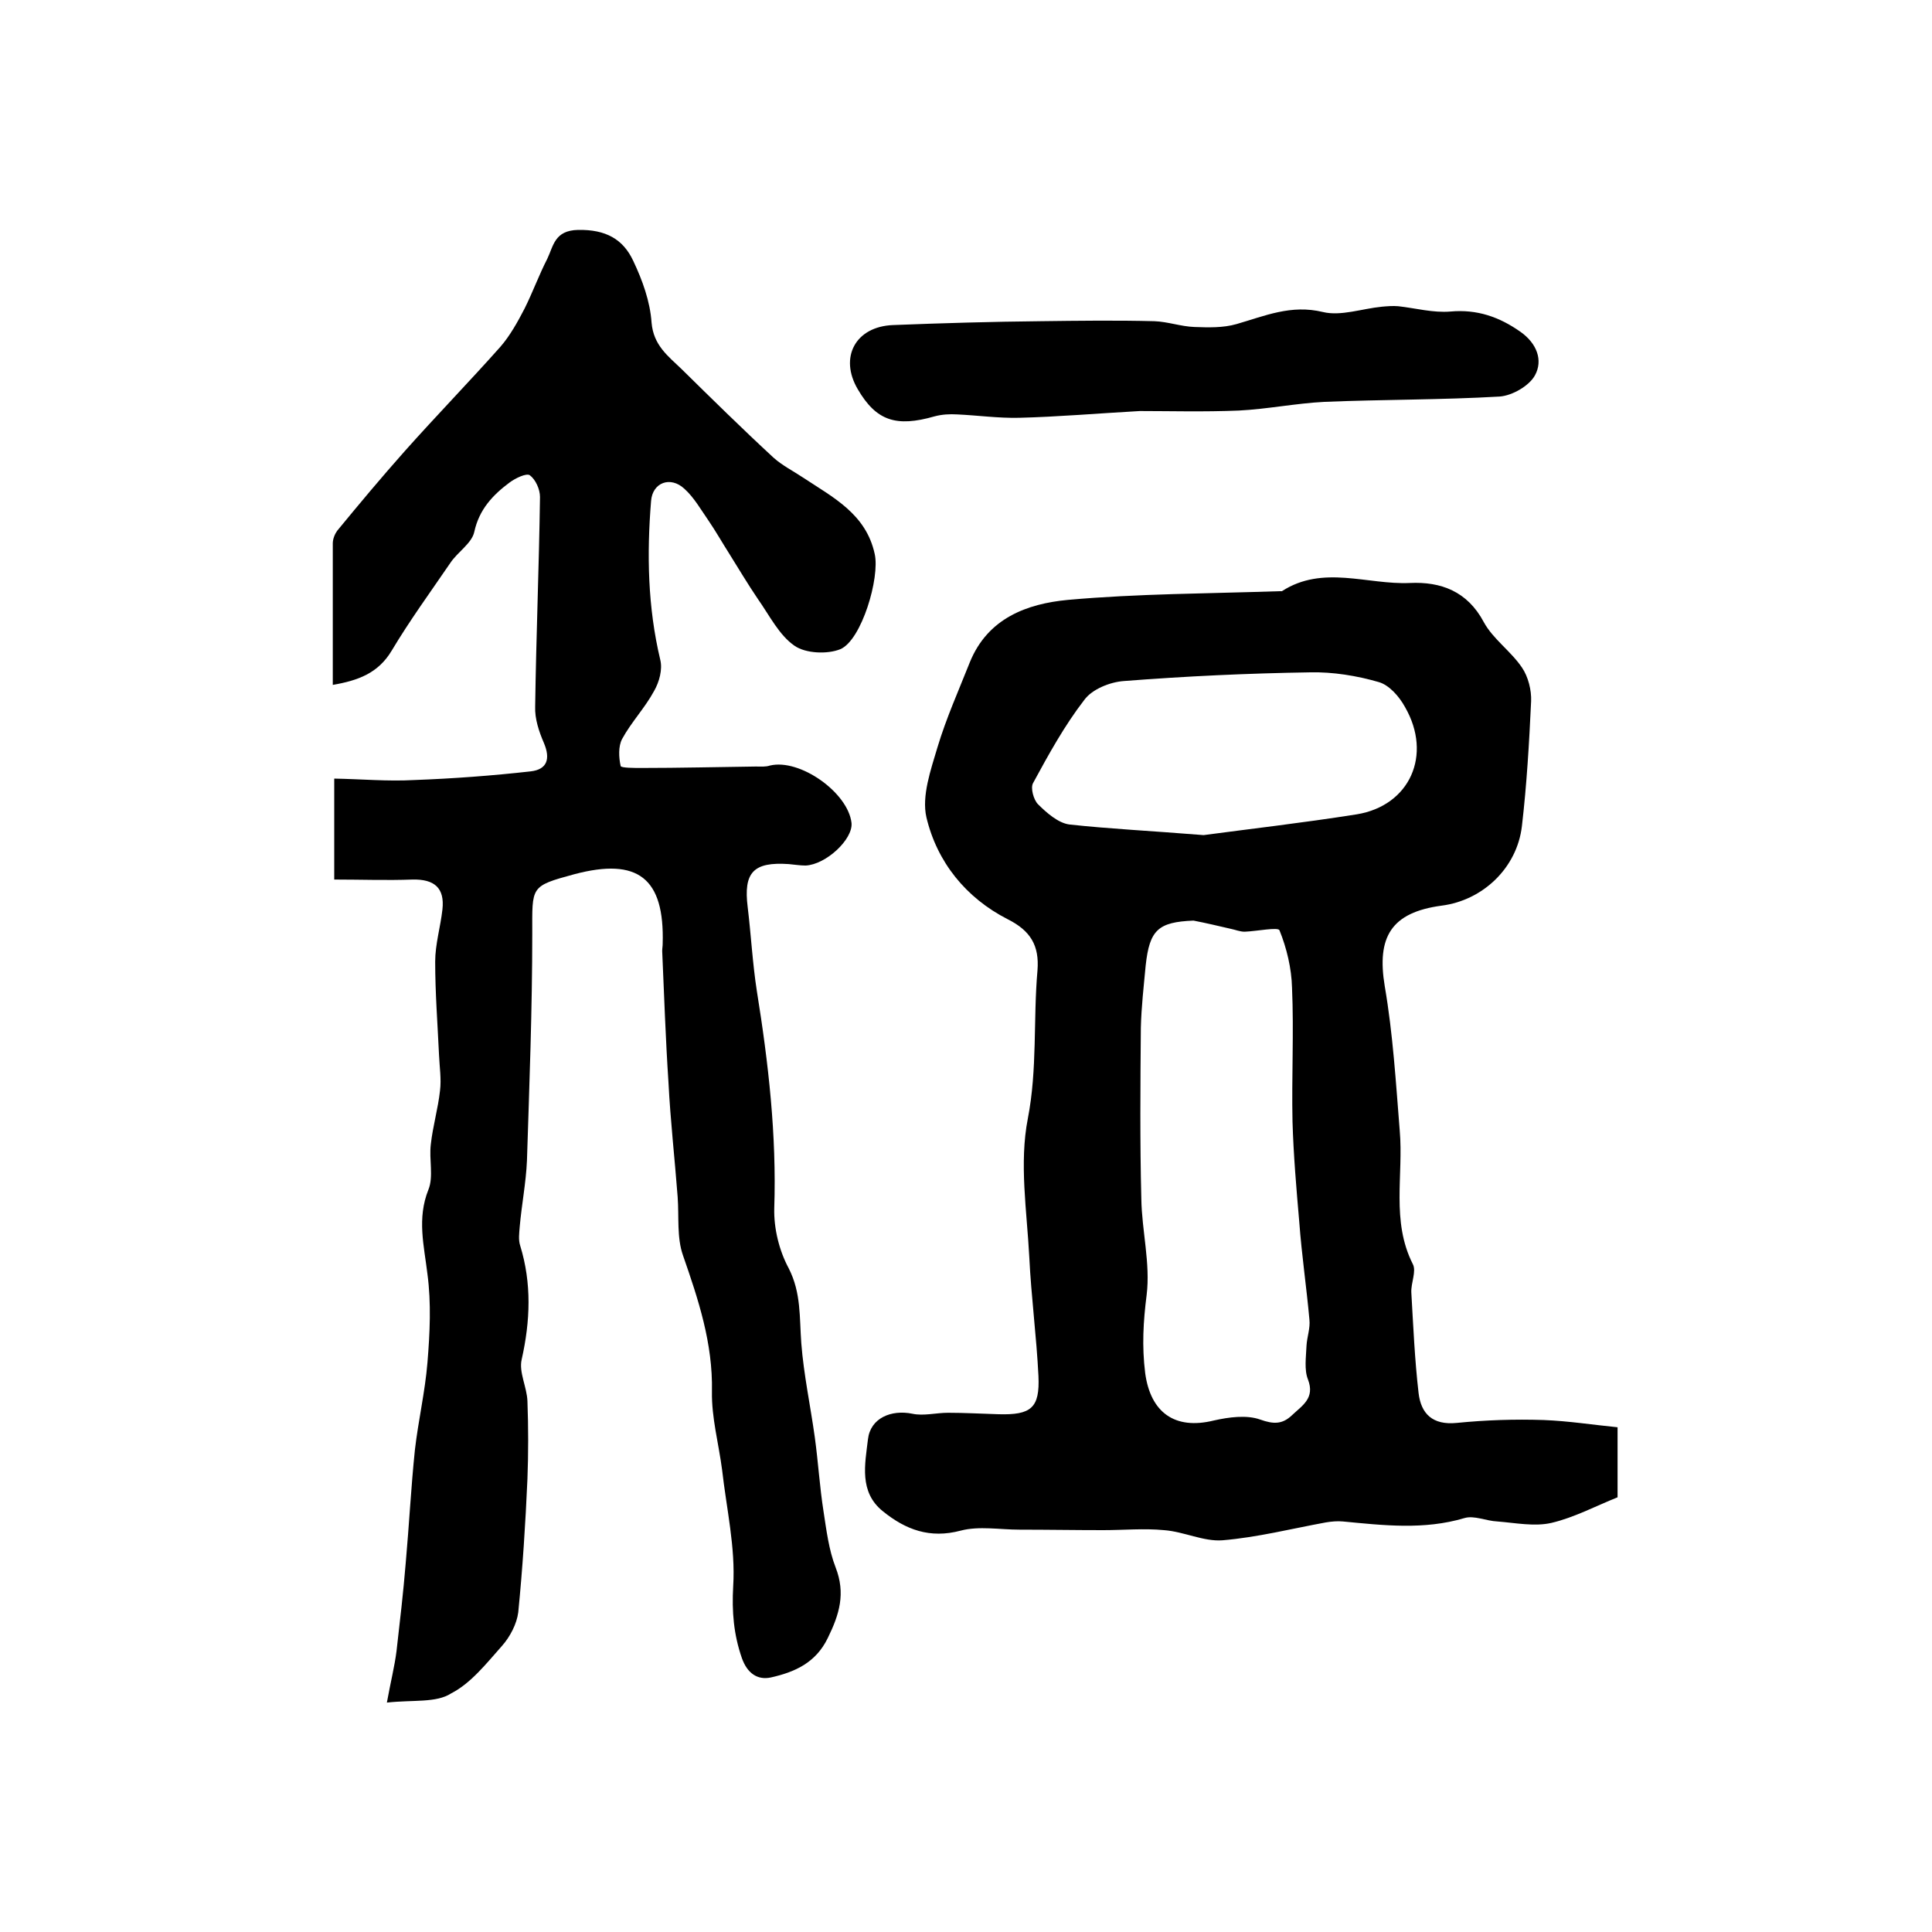
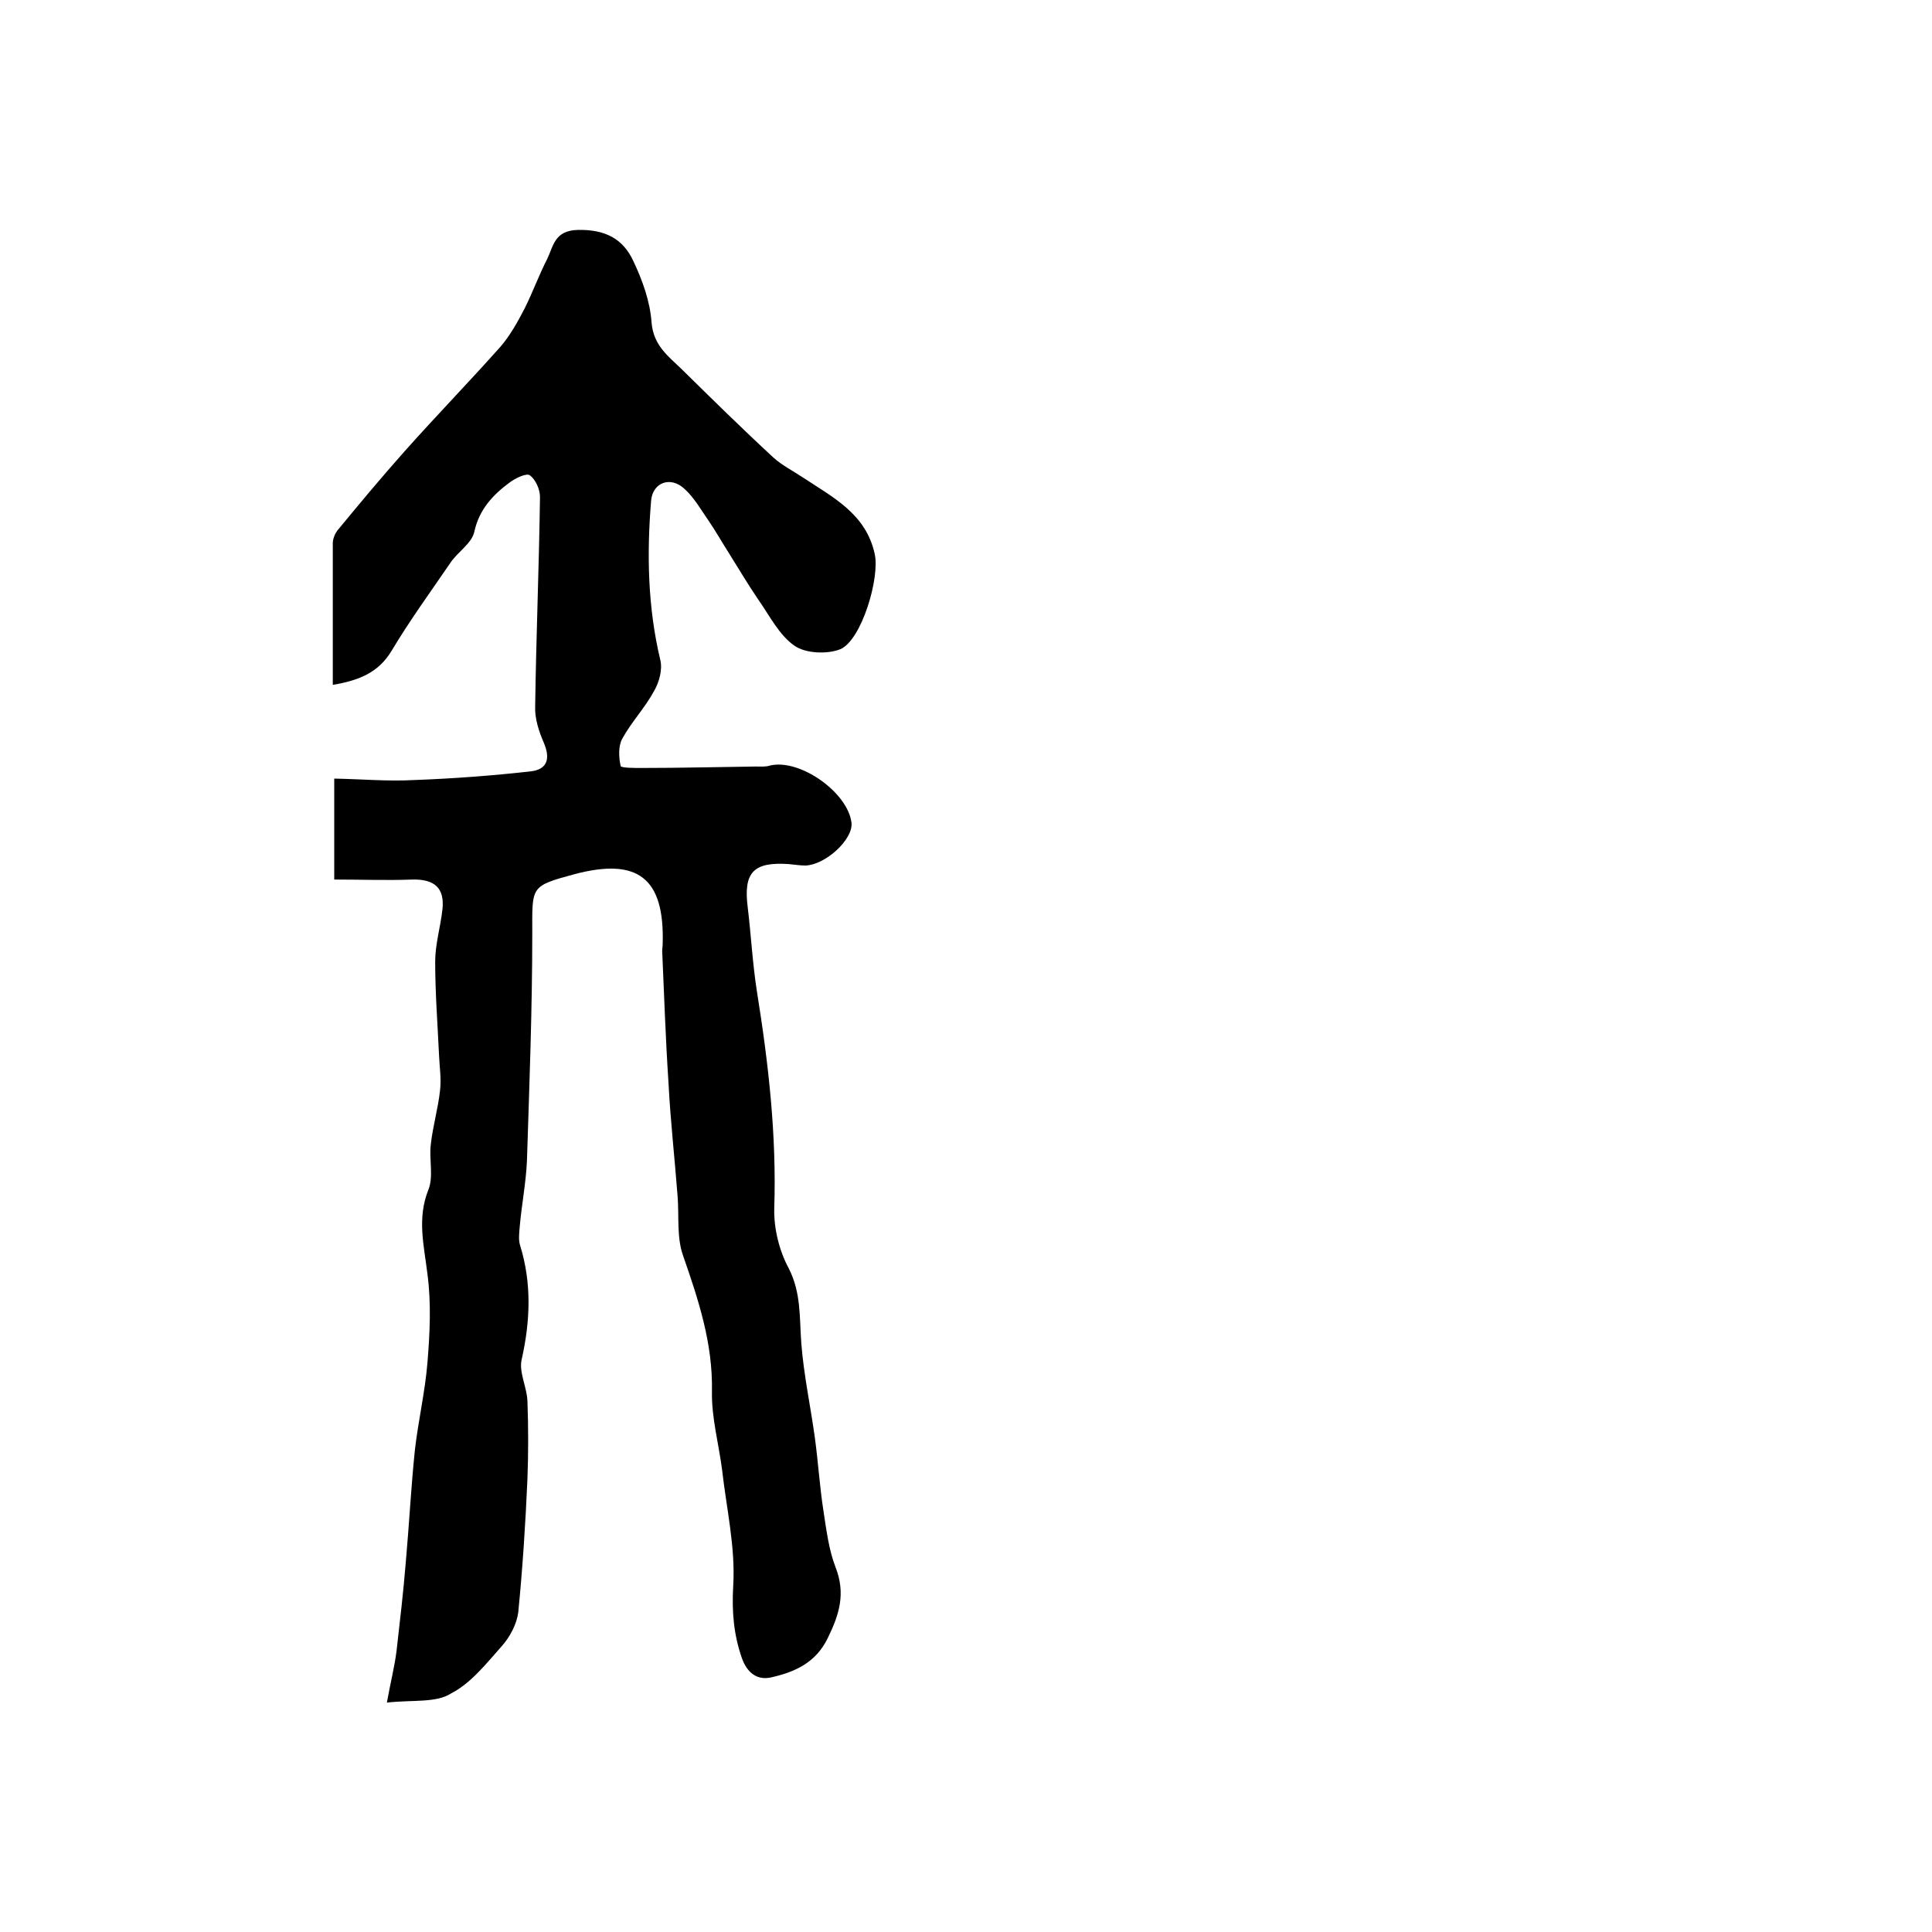
<svg xmlns="http://www.w3.org/2000/svg" version="1.1" id="图层_1" x="0px" y="0px" viewBox="0 0 400 400" style="enable-background:new 0 0 400 400;" xml:space="preserve">
  <style type="text/css">
	.st0{fill:#FFFFFF;}
</style>
  <g>
    <path d="M80.1,352.5c0.8-4.4,1.6-7.5,2-10.7c0.7-6.1,1.4-12.1,1.9-18.2c0.7-7.8,1.1-15.7,1.9-23.4c0.7-6.1,2.1-12,2.6-18.1   c0.5-6.1,0.8-12.3,0-18.3c-0.7-5.9-2.2-11.5,0.2-17.5c1.1-2.7,0.1-6.3,0.5-9.4c0.4-3.7,1.5-7.4,1.9-11.1c0.3-2.4-0.1-4.9-0.2-7.3   c-0.3-6.5-0.8-12.9-0.8-19.4c0-3.6,1.1-7.2,1.5-10.8c0.5-4.5-1.7-6.3-6.2-6.2c-5.3,0.2-10.6,0-16.2,0c0-6.7,0-13.4,0-20.9   c5.6,0.1,11.1,0.6,16.5,0.3c8.1-0.3,16.2-0.9,24.2-1.8c3.4-0.4,4.1-2.6,2.7-5.9c-1-2.3-1.9-5-1.8-7.5c0.2-14.5,0.8-28.9,1-43.4   c0-1.6-0.9-3.6-2.1-4.5c-0.7-0.5-3,0.6-4.2,1.5c-3.5,2.6-6.3,5.6-7.3,10.2c-0.5,2.4-3.5,4.2-5,6.5c-4.1,6-8.4,11.9-12.1,18.1   c-2.8,4.7-7,6.2-12.2,7.1c0-10,0-19.6,0-29.3c0-0.9,0.4-1.9,0.9-2.6c4.6-5.6,9.2-11.1,14-16.5c6.5-7.3,13.3-14.3,19.8-21.6   c2-2.3,3.6-5.2,5-7.9c1.7-3.4,3-7,4.7-10.3c1.3-2.7,1.5-5.9,6.4-6c5.7-0.1,9.3,1.9,11.4,6.4c1.9,4,3.5,8.4,3.8,12.8   c0.4,4.7,3.4,6.9,6.2,9.6c6.3,6.2,12.6,12.4,19.1,18.4c1.8,1.6,4,2.7,6.1,4.1c6.2,4.1,13,7.5,14.8,15.8c1.1,4.9-2.7,17.8-7.1,19.7   c-2.7,1.1-7.2,0.9-9.5-0.7c-3.2-2.2-5.2-6.3-7.6-9.7c-2.1-3.1-4-6.3-6-9.5c-1.4-2.2-2.7-4.5-4.2-6.7c-1.6-2.3-3-4.8-5-6.6   c-2.9-2.7-6.6-1.3-6.9,2.5c-0.9,11-0.7,22,1.9,32.9c0.5,2-0.2,4.6-1.3,6.5c-1.9,3.5-4.7,6.4-6.6,9.9c-0.8,1.5-0.7,3.8-0.3,5.6   c0.1,0.4,2.8,0.4,4.3,0.4c7.9,0,15.8-0.2,23.7-0.3c1,0,2,0.1,2.9-0.2c6.2-1.5,16.2,5.6,16.9,11.9c0.3,3.4-5.3,8.6-9.5,8.8   c-1.2,0-2.3-0.2-3.5-0.3c-7.3-0.5-9.4,1.7-8.5,8.9c0.7,5.8,1,11.6,1.9,17.4c2.4,14.9,4.1,29.8,3.6,45c-0.1,4.1,1,8.7,3,12.4   c2.6,5.1,2.2,10.2,2.6,15.5c0.5,6.5,1.9,13,2.8,19.5c0.7,5.1,1,10.2,1.8,15.3c0.6,3.9,1.1,8,2.5,11.6c2.1,5.4,0.8,9.7-1.6,14.6   c-2.5,5.2-6.9,7.1-11.8,8.2c-2.8,0.6-4.9-0.9-6-4c-1.7-4.9-2.1-9.6-1.8-14.9c0.5-8-1.4-16.1-2.3-24.1c-0.7-5.4-2.2-10.8-2.1-16.2   c0.2-10-2.8-19-6-28.2c-1.3-3.7-0.8-8-1.1-12.1c-0.6-7.9-1.5-15.8-1.9-23.7c-0.6-9.1-0.9-18.1-1.3-27.2c0-0.5,0.1-1,0.1-1.5   c0.4-13.6-5.1-17.9-18.3-14.4c-9.2,2.5-8.7,2.5-8.7,12.3c0,15.7-0.6,31.3-1.1,47c-0.2,4.6-1.1,9.1-1.5,13.7   c-0.1,1.3-0.3,2.7,0.1,3.9c2.4,7.8,2.1,15.6,0.3,23.6c-0.6,2.6,1.1,5.7,1.2,8.6c0.2,5.4,0.2,10.8,0,16.1c-0.4,9.2-1,18.5-1.9,27.6   c-0.3,2.4-1.7,5.1-3.4,7c-3.2,3.6-6.4,7.7-10.5,9.8C90.3,352.6,85.6,351.9,80.1,352.5z" />
-     <path d="M334.9,295.5c0,5.8,0,9.9,0,14.5c-4.5,1.8-9,4.2-13.7,5.3c-3.5,0.8-7.4,0-11.2-0.3c-2.3-0.1-4.8-1.3-6.8-0.7   c-8.4,2.5-16.8,1.5-25.2,0.7c-1.1-0.1-2.3,0-3.5,0.2c-7.1,1.3-14.2,3.1-21.4,3.7c-3.9,0.3-8-1.8-12.1-2.1c-4.1-0.4-8.4,0-12.6,0   c-5.8,0-11.5-0.1-17.3-0.1c-4.1,0-8.4-0.8-12.2,0.2c-6.4,1.7-11.4-0.2-16.1-4c-5-4-3.7-9.8-3.1-14.9c0.5-4.4,4.8-6.2,9.2-5.3   c2.3,0.5,4.9-0.2,7.4-0.2c3.5,0,6.9,0.2,10.4,0.3c6.8,0.2,8.6-1.3,8.3-7.9c-0.4-8.2-1.5-16.4-1.9-24.7c-0.5-9.5-2.1-19.4-0.3-28.6   c2-10.3,1.1-20.5,2-30.7c0.4-5.1-1.4-8.2-6.2-10.6c-8.6-4.4-14.6-11.8-16.8-21.1c-1-4.4,0.9-9.8,2.3-14.5c1.8-6,4.4-11.8,6.7-17.6   c3.7-9.1,11.8-12.1,20.3-12.9c14.5-1.3,29.2-1.3,43.8-1.8c0.2,0,0.4,0,0.5,0c8.5-5.5,17.7-1.3,26.5-1.7c6.4-0.3,11.9,1.7,15.3,8.1   c1.9,3.5,5.6,6,7.9,9.4c1.3,1.9,2,4.7,1.9,7c-0.4,8.6-0.9,17.2-1.9,25.8c-1,8.7-8.1,15.4-16.6,16.5c-10.5,1.4-13.5,6.5-11.8,16.7   c1.7,9.9,2.3,19.9,3.1,29.9c0.8,9.2-1.8,18.7,2.7,27.6c0.8,1.5-0.4,3.9-0.3,5.9c0.4,6.9,0.7,13.9,1.5,20.8c0.5,4.3,2.9,6.7,7.9,6.2   c6-0.6,12-0.8,18-0.6C324.8,294.2,329.8,295,334.9,295.5z M247.1,190.6c-7.3,0.3-9.1,1.9-9.9,9.3c-0.4,4.3-0.9,8.6-1,12.9   c-0.1,11.8-0.2,23.6,0.1,35.4c0.1,6.6,1.9,13.4,1.1,19.9c-0.7,5.5-1,10.6-0.3,16.2c1.1,8.1,6.1,11.8,14.2,9.8   c3.1-0.7,6.8-1.2,9.6-0.2c2.8,1,4.6,1,6.6-0.9c2.1-2,4.8-3.5,3.3-7.4c-0.8-2-0.4-4.6-0.3-7c0.1-1.8,0.8-3.6,0.6-5.4   c-0.6-6.7-1.6-13.4-2.1-20.2c-0.6-6.9-1.2-13.9-1.4-20.8c-0.2-9.2,0.3-18.5-0.1-27.7c-0.1-4-1.1-8.2-2.6-11.9   c-0.3-0.7-4.7,0.2-7.2,0.3c-1,0-1.9-0.4-2.9-0.6C252.2,191.7,249.7,191.1,247.1,190.6z M249.2,172.9c8.9-1.2,20.3-2.5,31.7-4.3   c11-1.8,15.7-12.3,10-22.2c-1.2-2.2-3.3-4.6-5.5-5.2c-4.5-1.3-9.4-2.1-14.1-2c-12.9,0.2-25.8,0.8-38.6,1.8   c-2.9,0.2-6.6,1.7-8.2,3.9c-4.1,5.3-7.4,11.3-10.6,17.2c-0.6,1,0.1,3.5,1,4.4c1.8,1.8,4.2,3.9,6.5,4.2   C229.6,171.6,238,172,249.2,172.9z" />
-     <path d="M236,85.1c-8.9,0.5-17,1.2-25,1.4c-4.3,0.1-8.5-0.5-12.8-0.7c-1.6-0.1-3.2,0-4.7,0.4c-8,2.3-12.1,0.9-15.9-5.6   c-3.9-6.6-0.5-13,7.3-13.3c10.2-0.4,20.4-0.7,30.6-0.8c7.8-0.1,15.7-0.2,23.5,0c2.8,0.1,5.5,1.1,8.3,1.2c2.9,0.1,5.9,0.2,8.7-0.6   c5.9-1.7,11.3-4.1,17.9-2.5c3.7,0.9,8.1-0.7,12.2-1.1c1.1-0.1,2.3-0.2,3.4-0.1c3.6,0.4,7.2,1.4,10.8,1.1c5.5-0.5,10.1,1.1,14.5,4.2   c3.4,2.4,4.7,5.9,3,9c-1.2,2.2-4.7,4.2-7.3,4.4c-12.1,0.7-24.2,0.6-36.3,1.1c-5.9,0.3-11.8,1.5-17.7,1.8   C249.2,85.3,242.1,85.1,236,85.1z" />
  </g>
</svg>